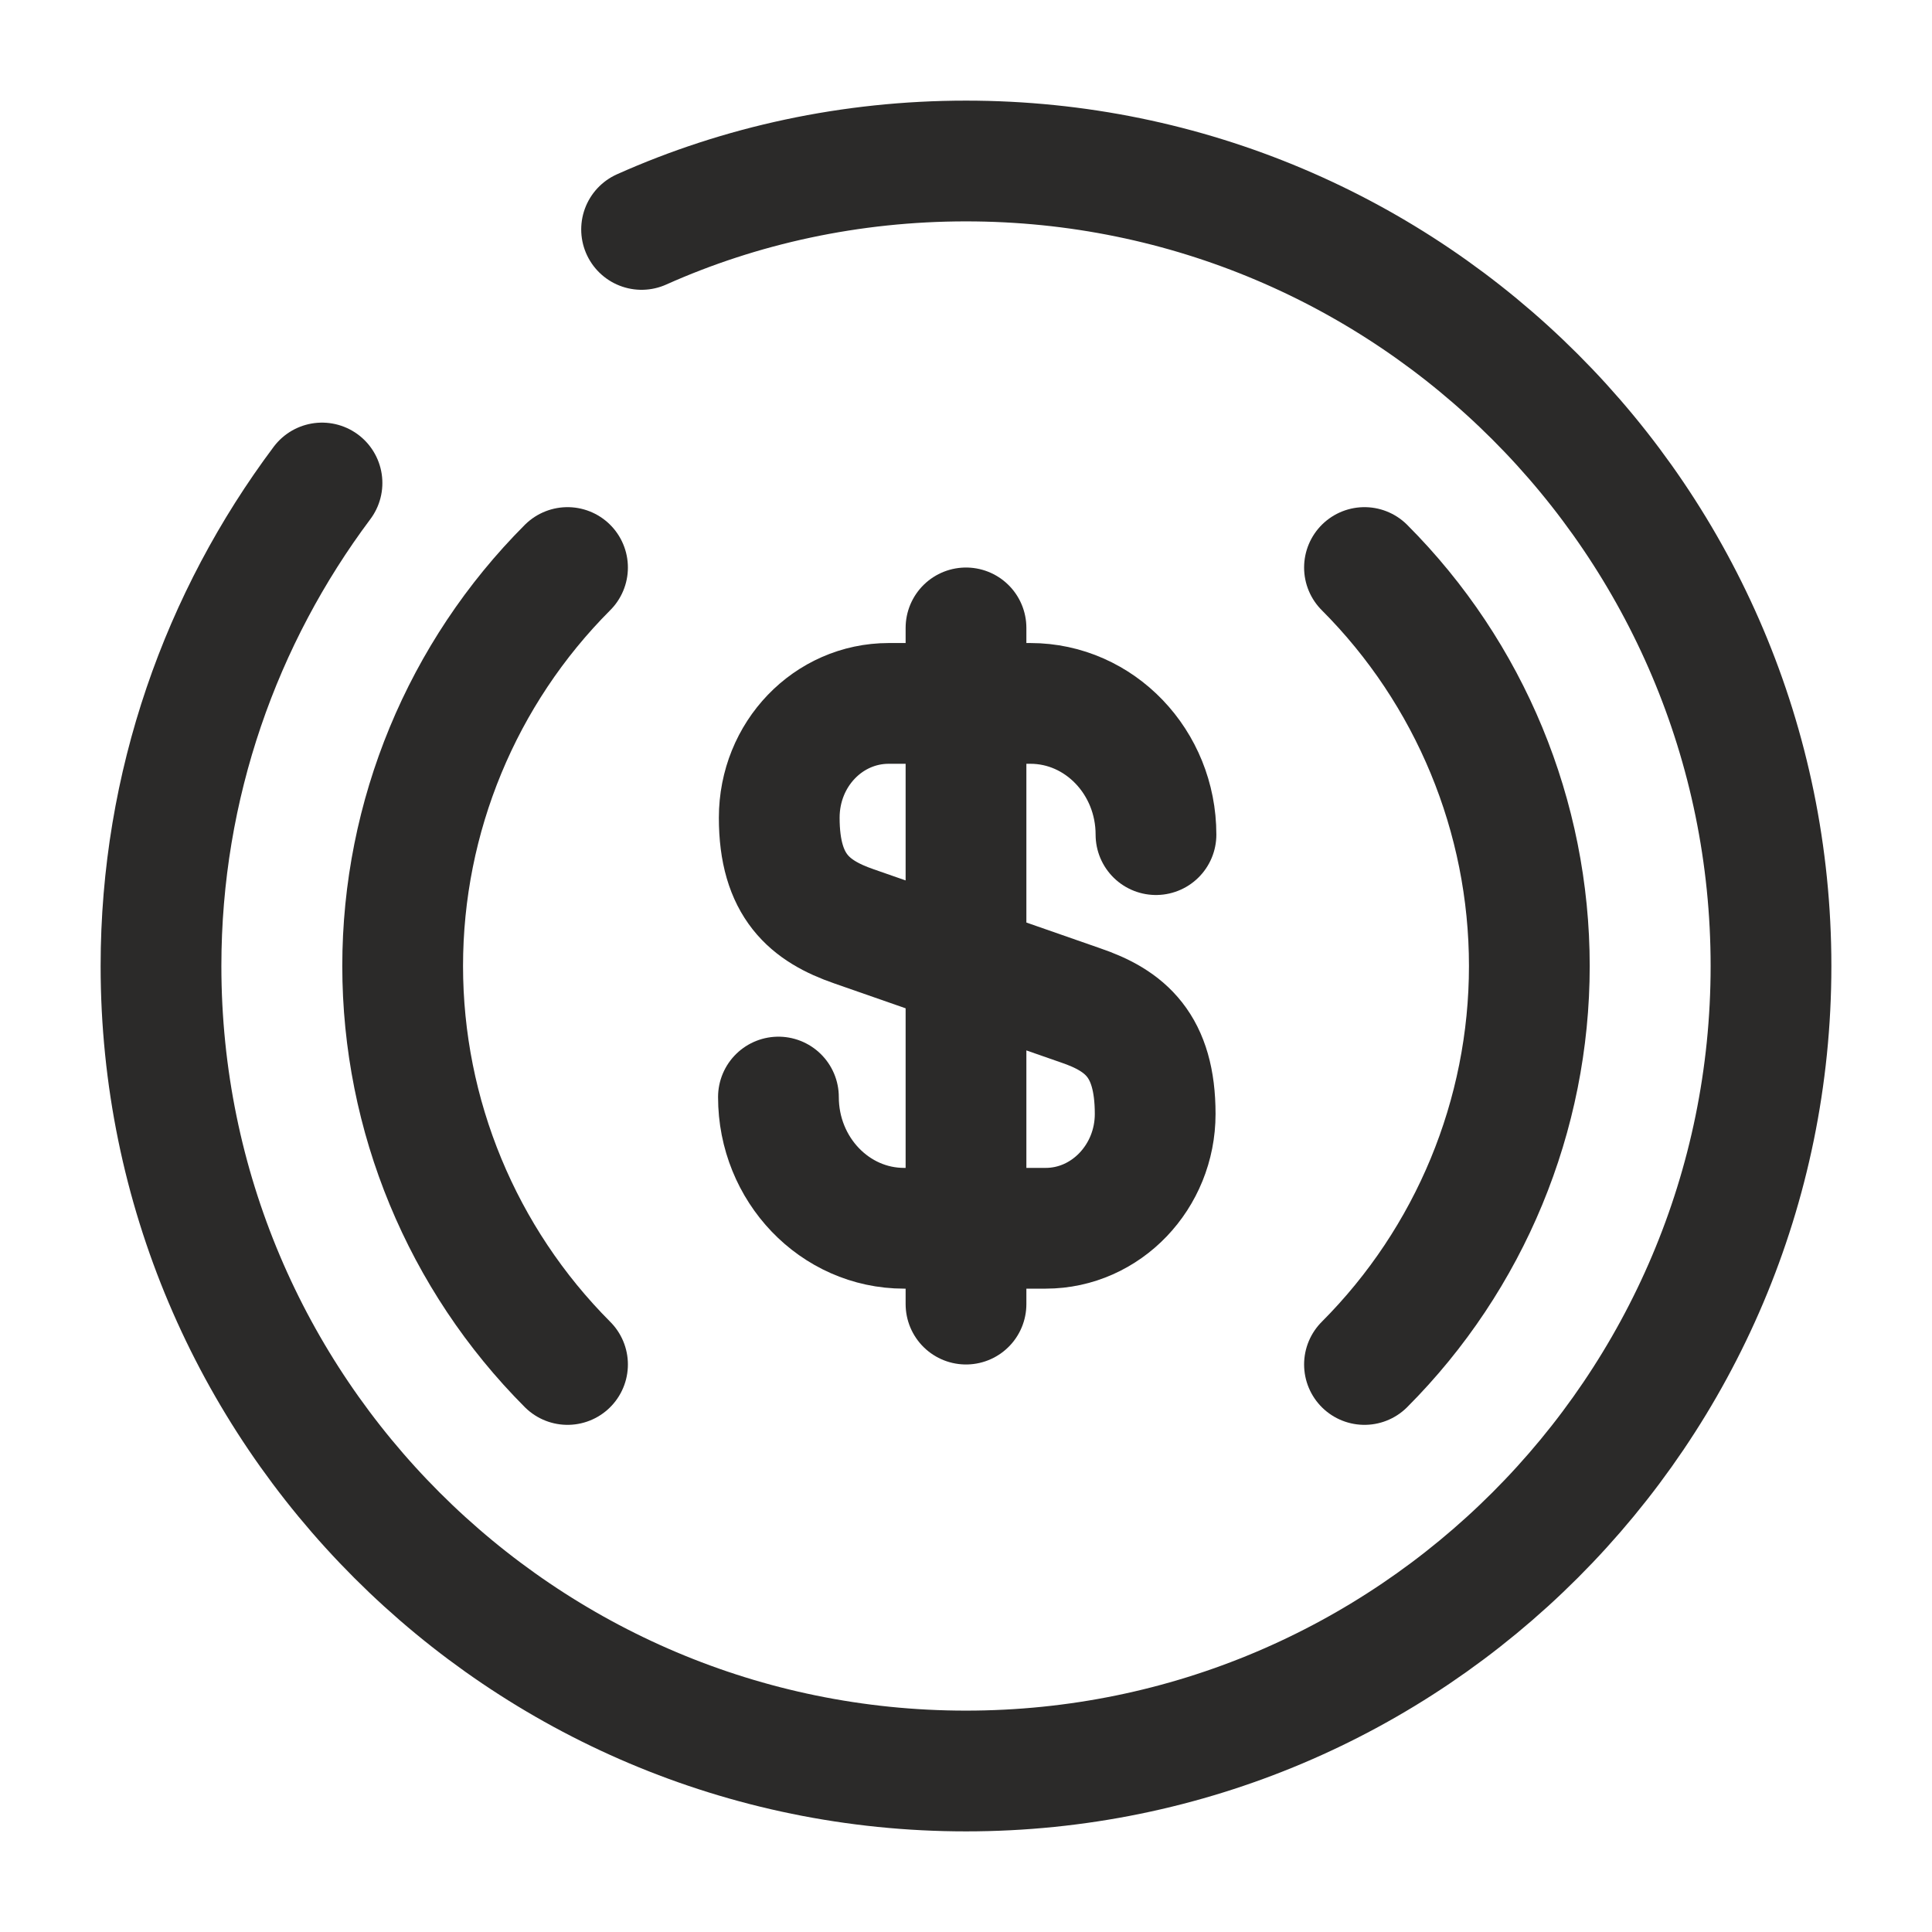
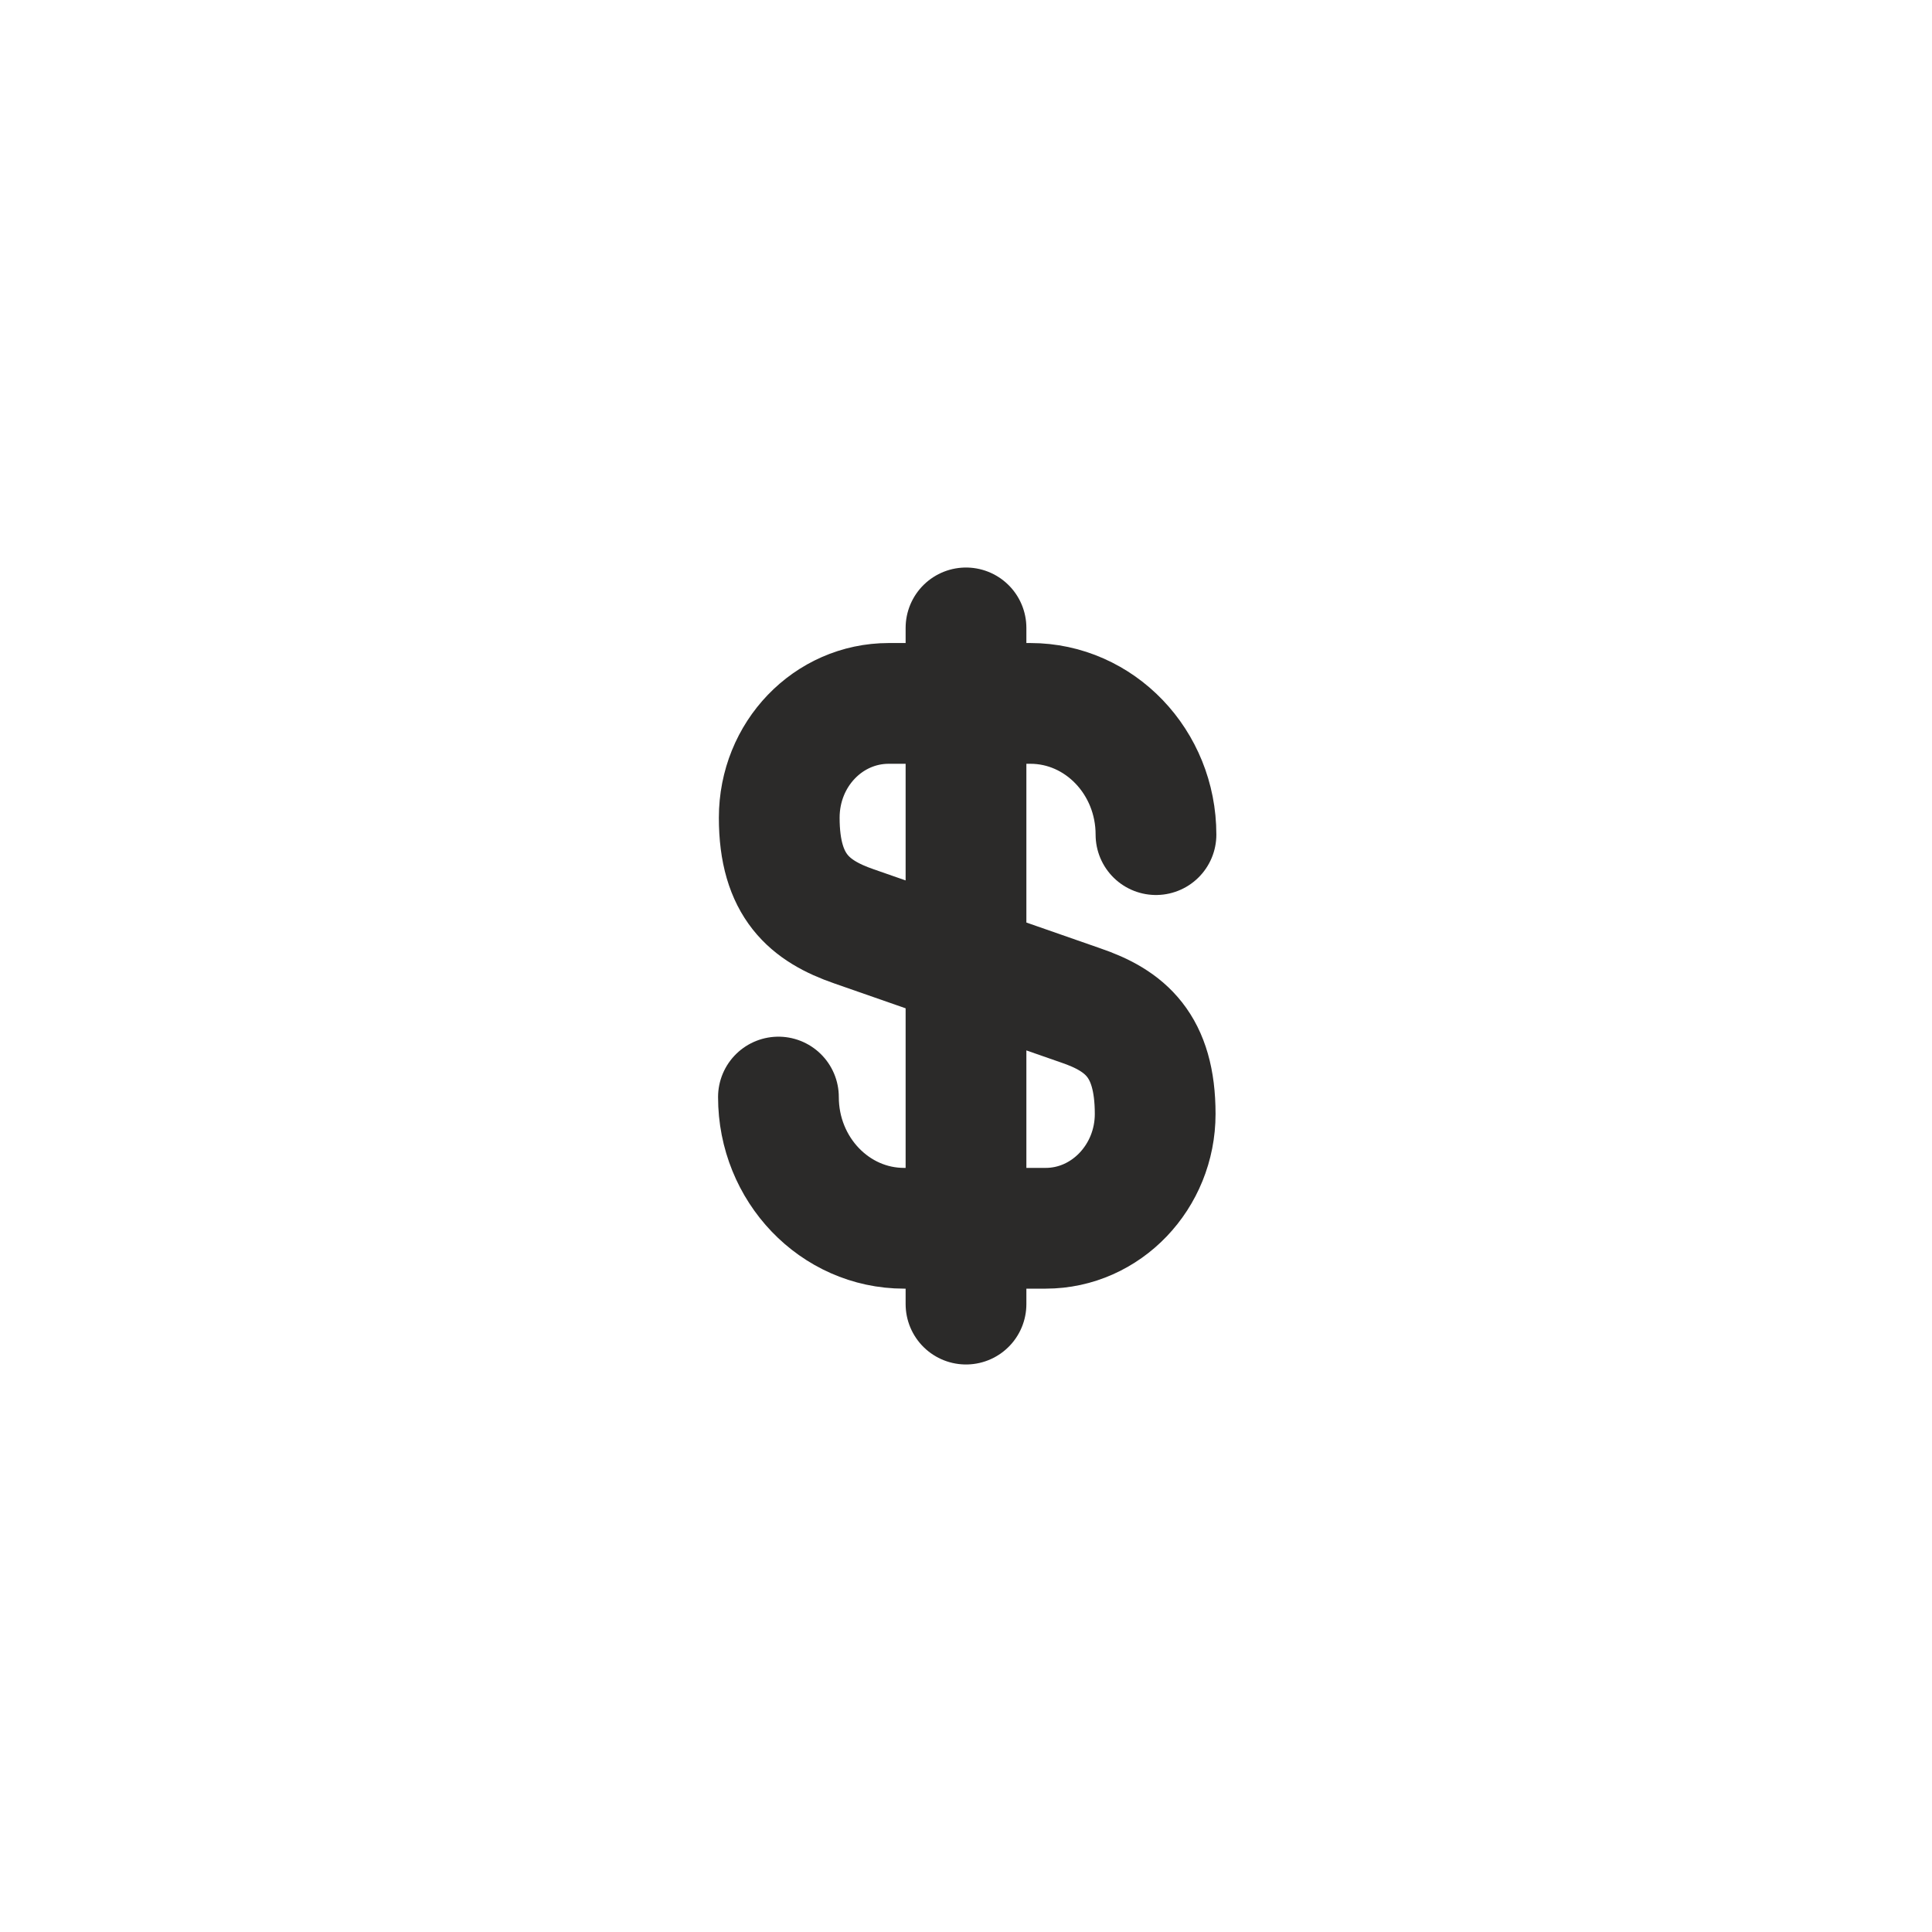
<svg xmlns="http://www.w3.org/2000/svg" width="24" height="24" viewBox="0 0 24 24" fill="none">
-   <path d="M16.95 16.95C18.261 15.636 18.998 13.856 18.998 12C18.998 10.144 18.261 8.363 16.95 7.05M7.05 7.05C5.739 8.363 5.002 10.144 5.002 12C5.002 13.856 5.739 15.636 7.05 16.95" stroke="#2B2A29" stroke-width="1.5" stroke-miterlimit="10" stroke-linecap="round" stroke-linejoin="round" />
  <path d="M9.67 13.628C9.67 14.528 10.37 15.258 11.23 15.258H12.99C13.74 15.258 14.35 14.618 14.35 13.838C14.35 12.988 13.98 12.678 13.42 12.488L10.61 11.508C10.06 11.318 9.68 11.008 9.68 10.158C9.68 9.368 10.29 8.738 11.04 8.738H12.8C13.66 8.738 14.36 9.468 14.36 10.368M12 7.8V16.2" stroke="#2B2A29" stroke-width="1.5" stroke-linecap="round" stroke-linejoin="round" />
-   <path d="M4 6C2.75 7.67 2 9.75 2 12C2 17.52 6.48 22 12 22C17.52 22 22 17.52 22 12C22 6.48 17.52 2 12 2C10.57 2 9.2 2.3 7.97 2.85" stroke="#2B2A29" stroke-width="1.5" stroke-linecap="round" stroke-linejoin="round" />
</svg>